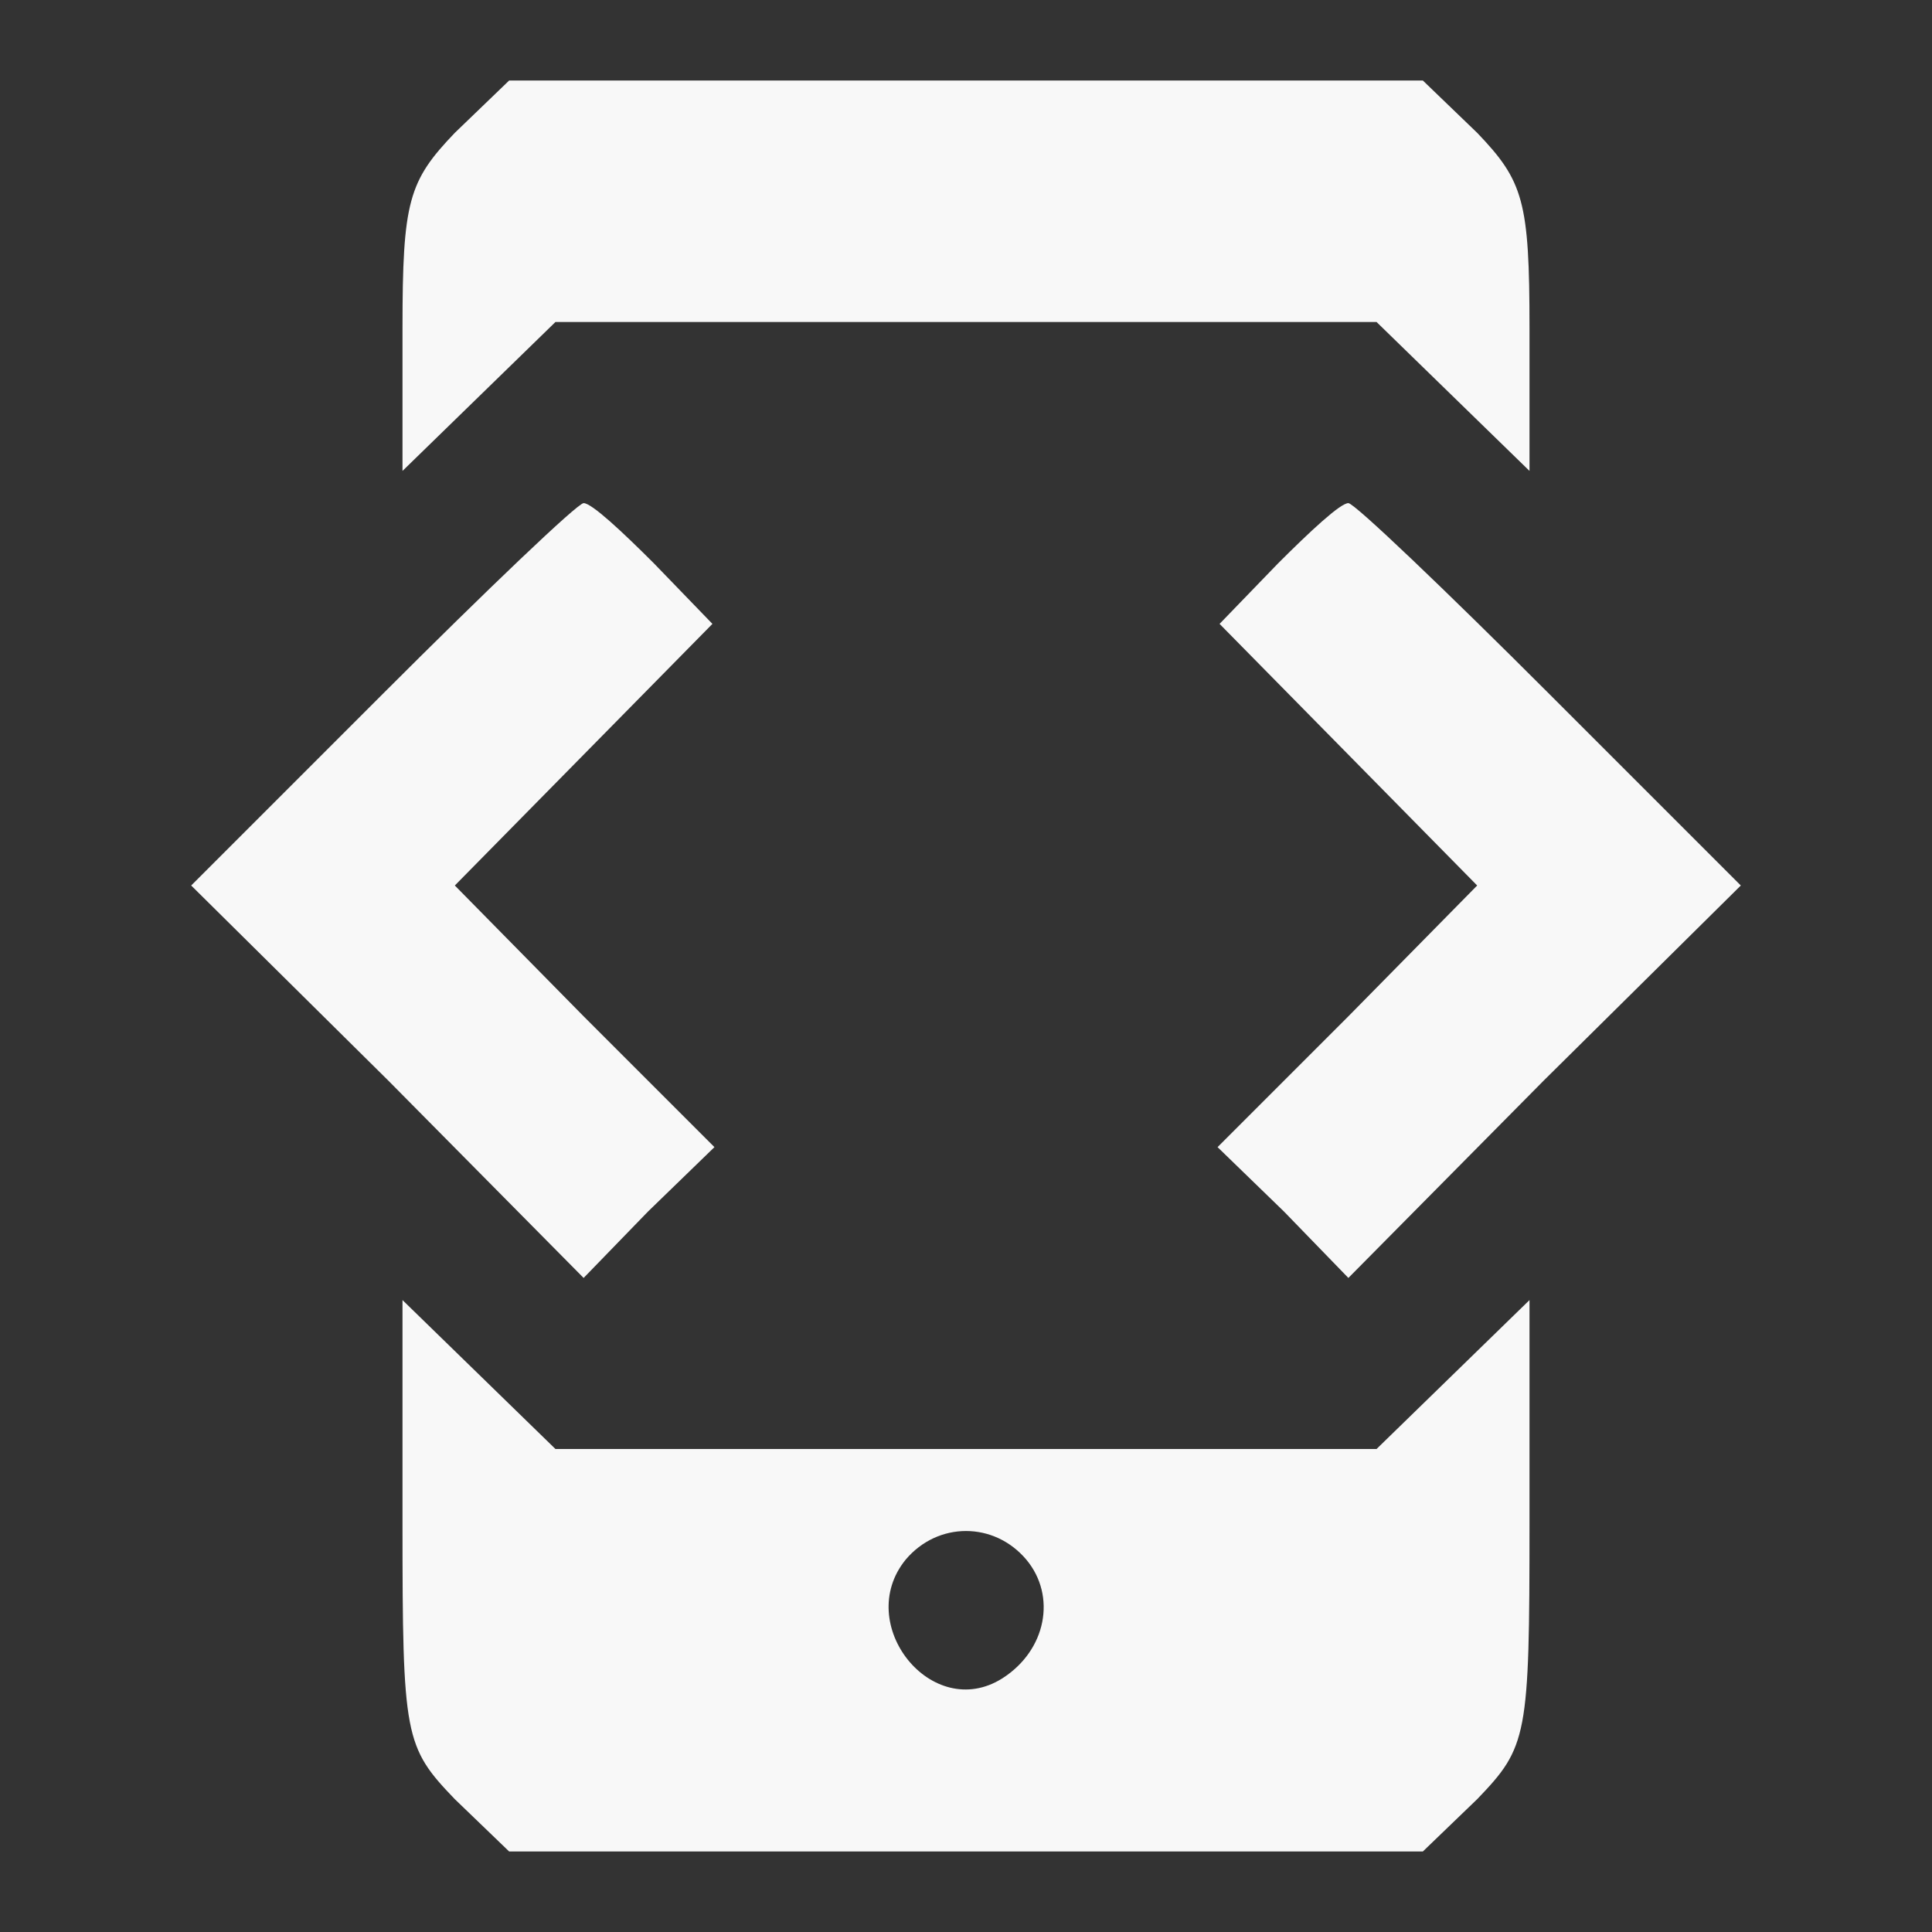
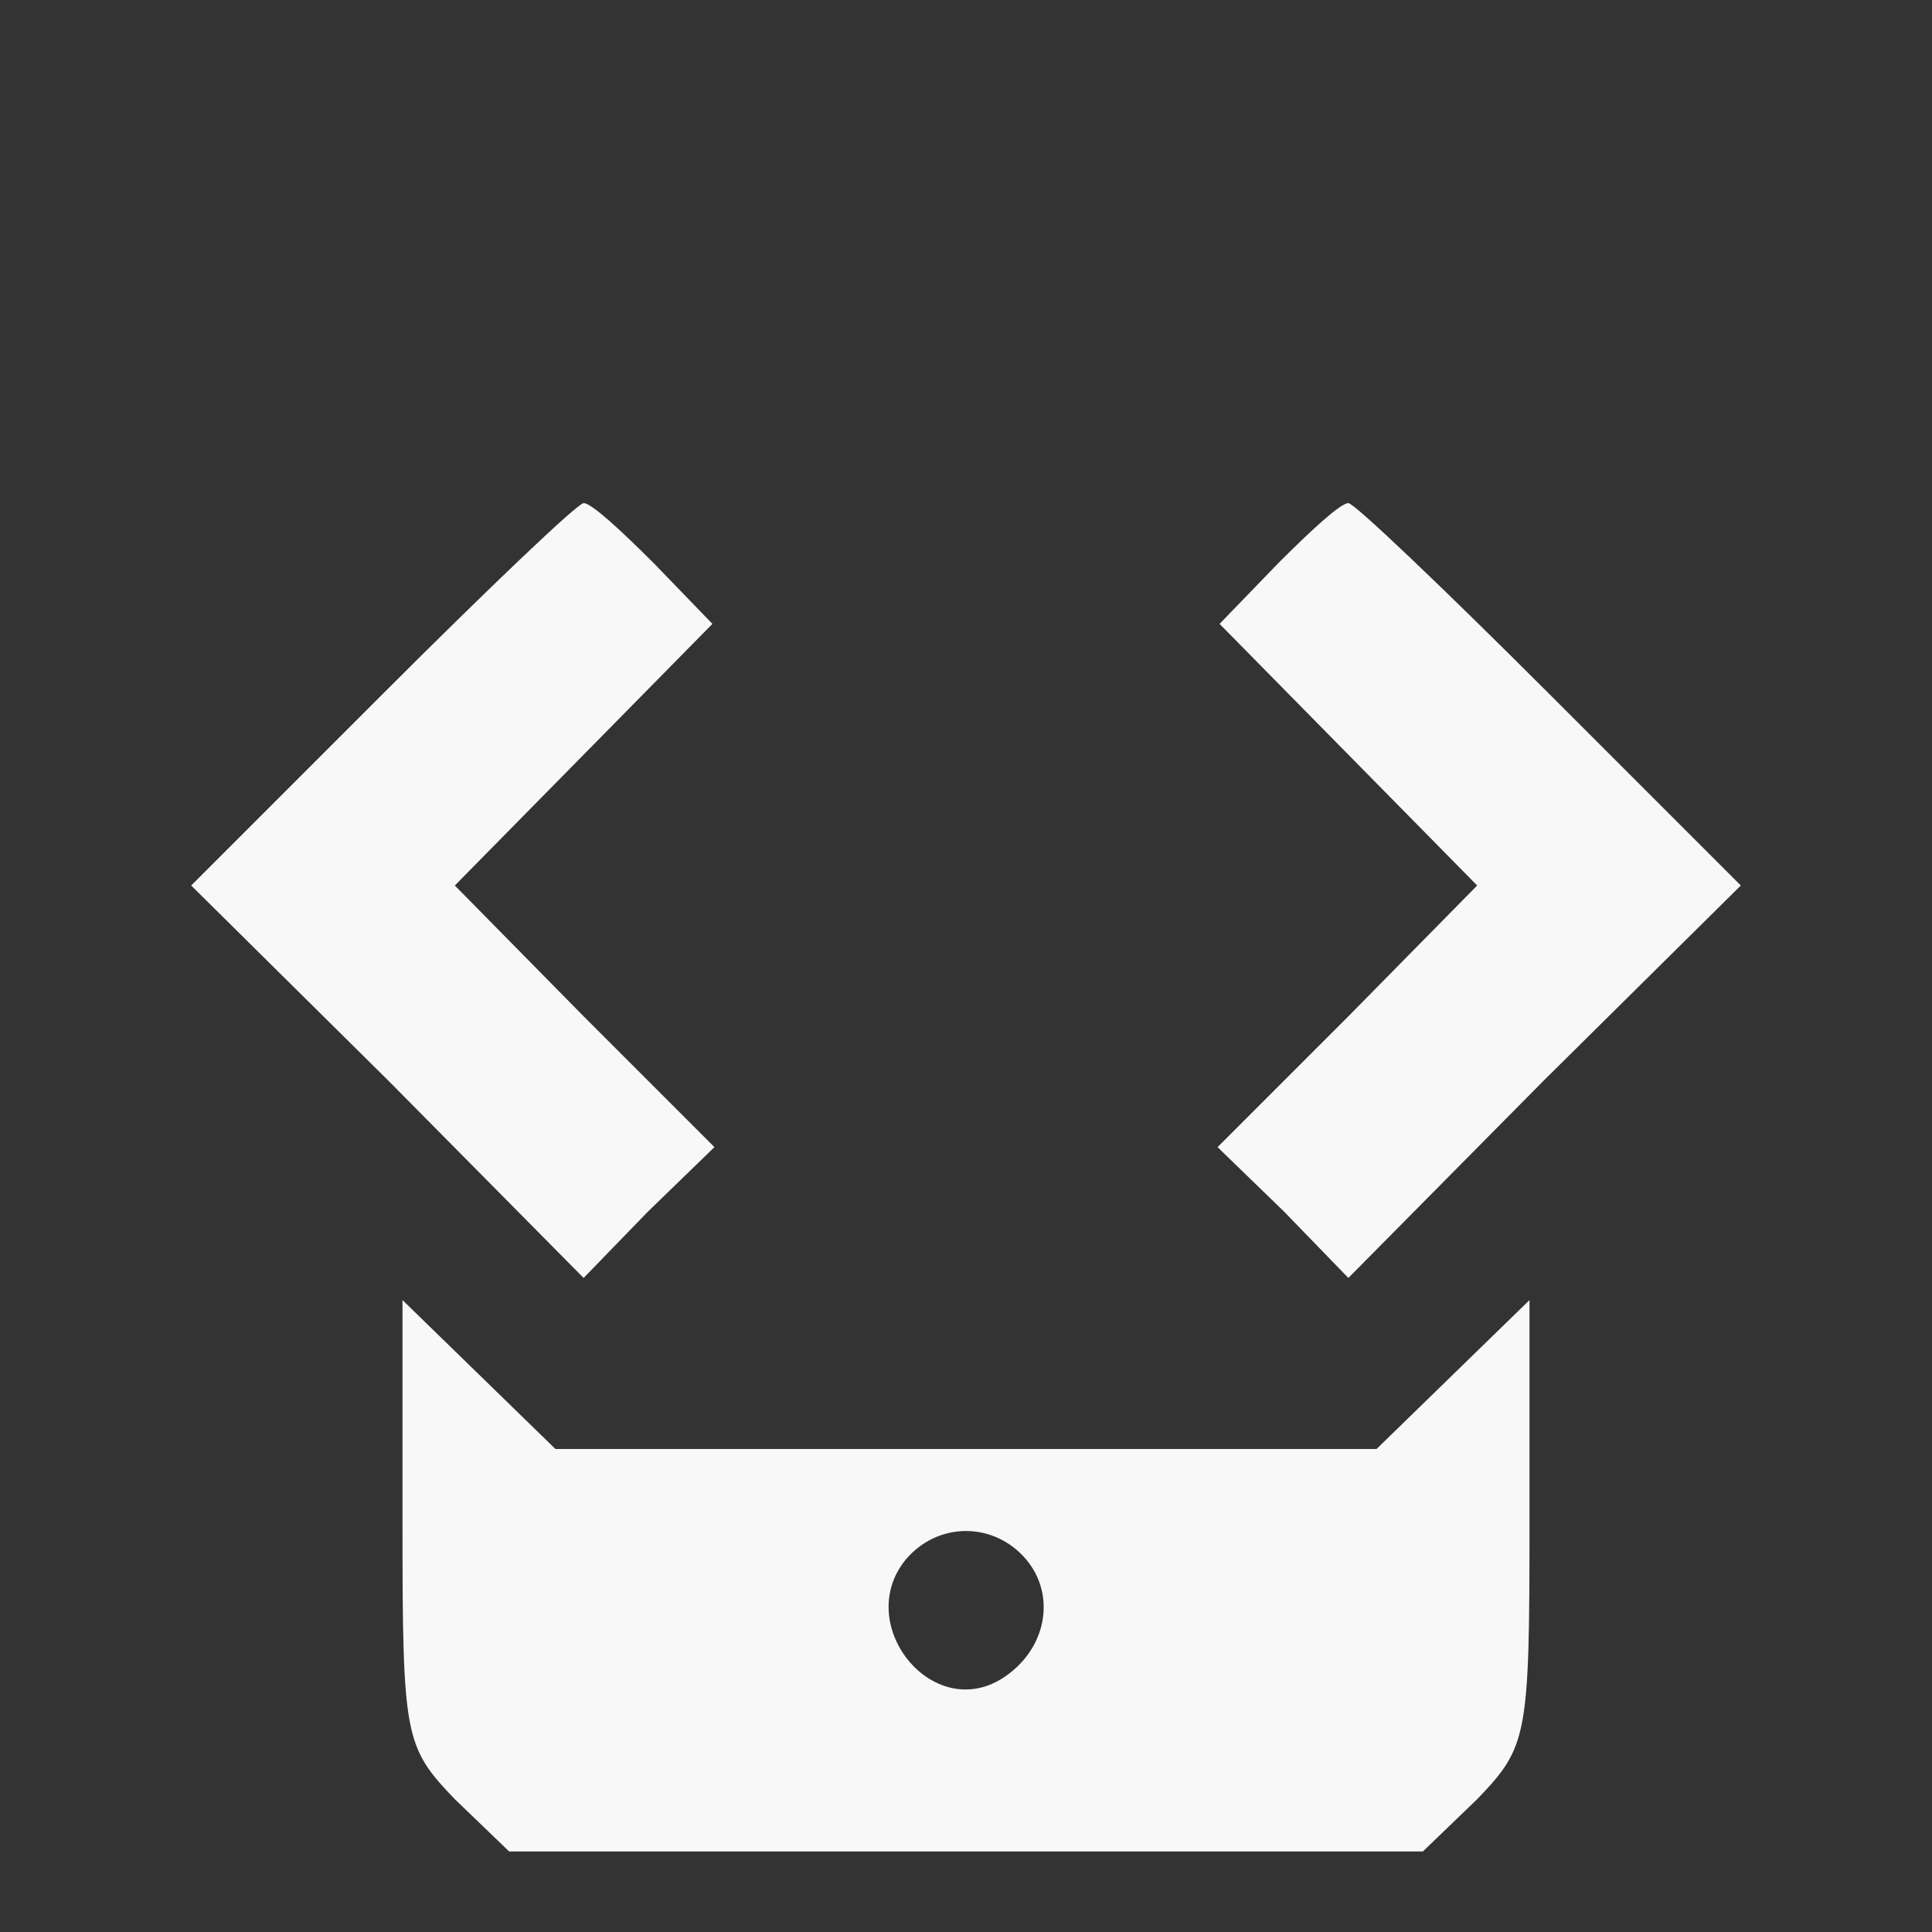
<svg xmlns="http://www.w3.org/2000/svg" width="24" height="24" viewBox="0 0 24 24" fill="none">
  <rect x="0" y="0" width="24" height="24" fill="#333333" stroke="none" />
-   <path d="M5.65 1.65C5.075 2.25 5 2.5 5 4.075V5.85L6.9 4H17.1L19 5.85V4.075C19 2.5 18.925 2.25 18.35 1.65L17.675 1H6.325L5.65 1.65Z" fill="#F8F8F8" />
  <path d="M4.75 8.625L2.375 11L4.825 13.425L7.25 15.875L8.05 15.05L8.875 14.25L7.25 12.625L5.65 11L8.85 7.75L8.125 7C7.725 6.6 7.35 6.25 7.25 6.25C7.175 6.25 6.05 7.325 4.75 8.625Z" fill="#F8F8F8" />
  <path d="M15.875 7L15.15 7.75L18.35 11L16.75 12.625L15.125 14.25L15.95 15.05L16.75 15.875L19.175 13.425L21.625 11L19.25 8.625C17.95 7.325 16.825 6.25 16.75 6.25C16.65 6.25 16.275 6.6 15.875 7Z" fill="#F8F8F8" />
  <path d="M5 18.925C5 21.575 5.025 21.7 5.65 22.35L6.325 23H17.675L18.35 22.35C18.975 21.7 19 21.575 19 18.925V16.15L17.1 18H6.9L5 16.15V18.925ZM12.75 19.375C13.125 19.825 13 20.5 12.45 20.85C11.575 21.4 10.6 20.175 11.25 19.375C11.65 18.9 12.35 18.9 12.75 19.375Z" fill="#F8F8F8" />
</svg>